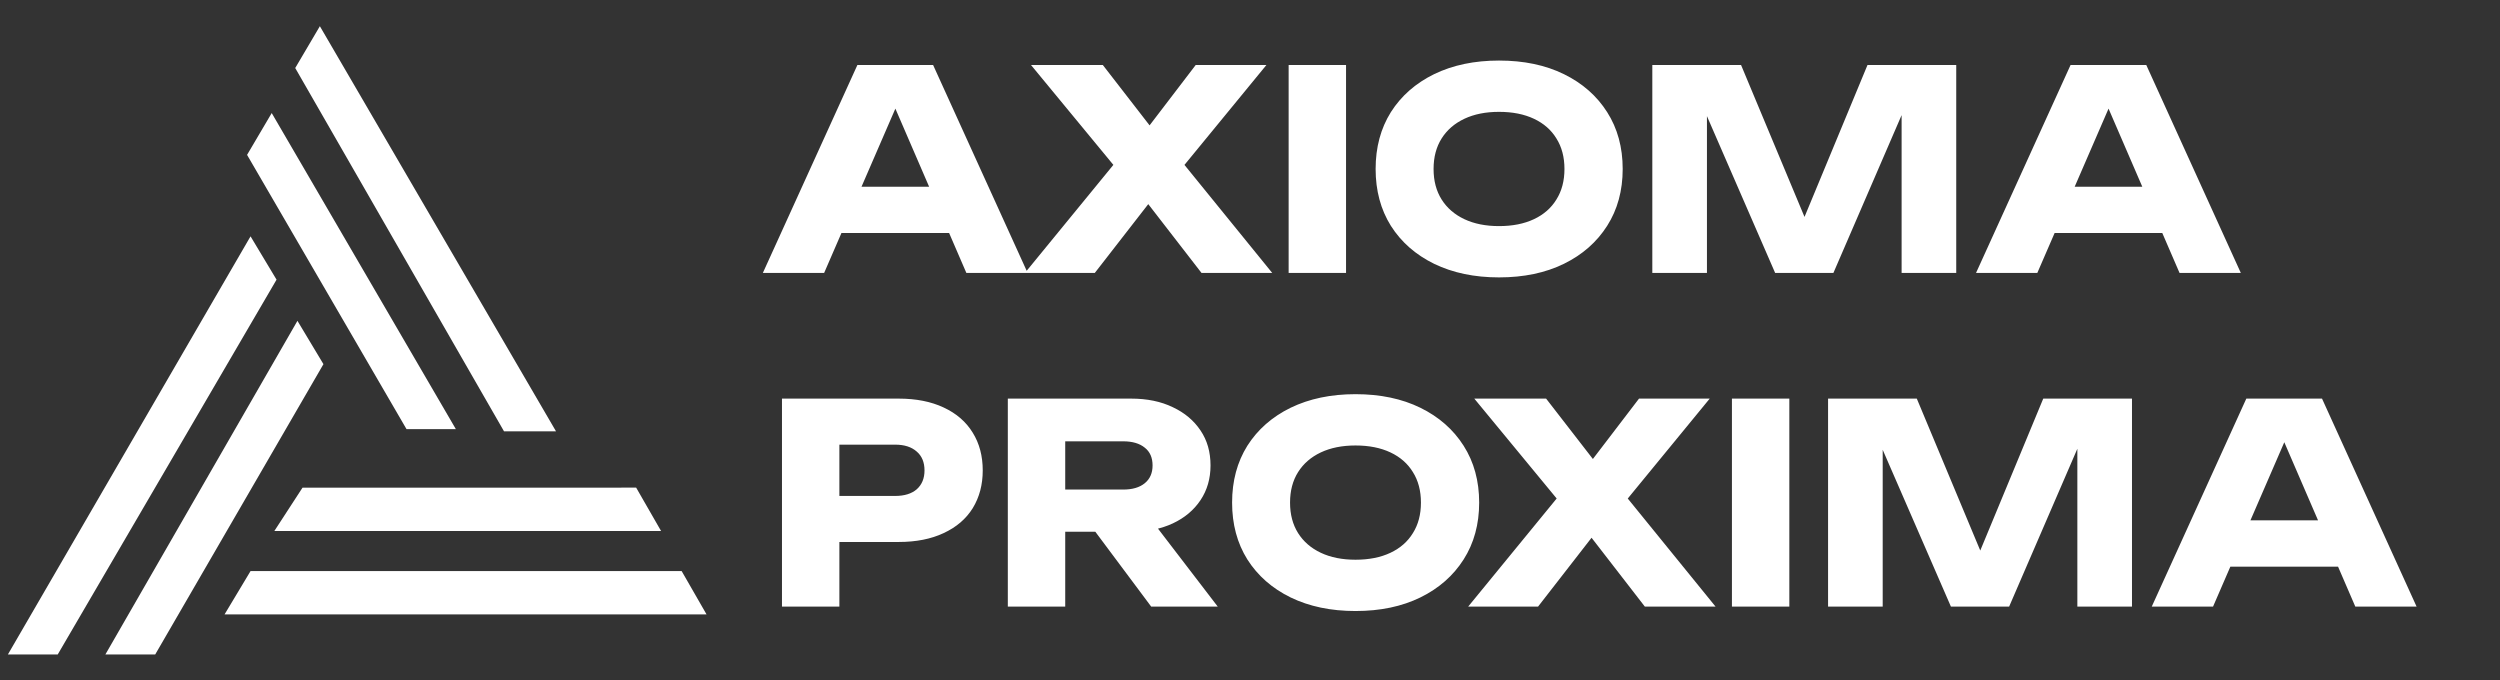
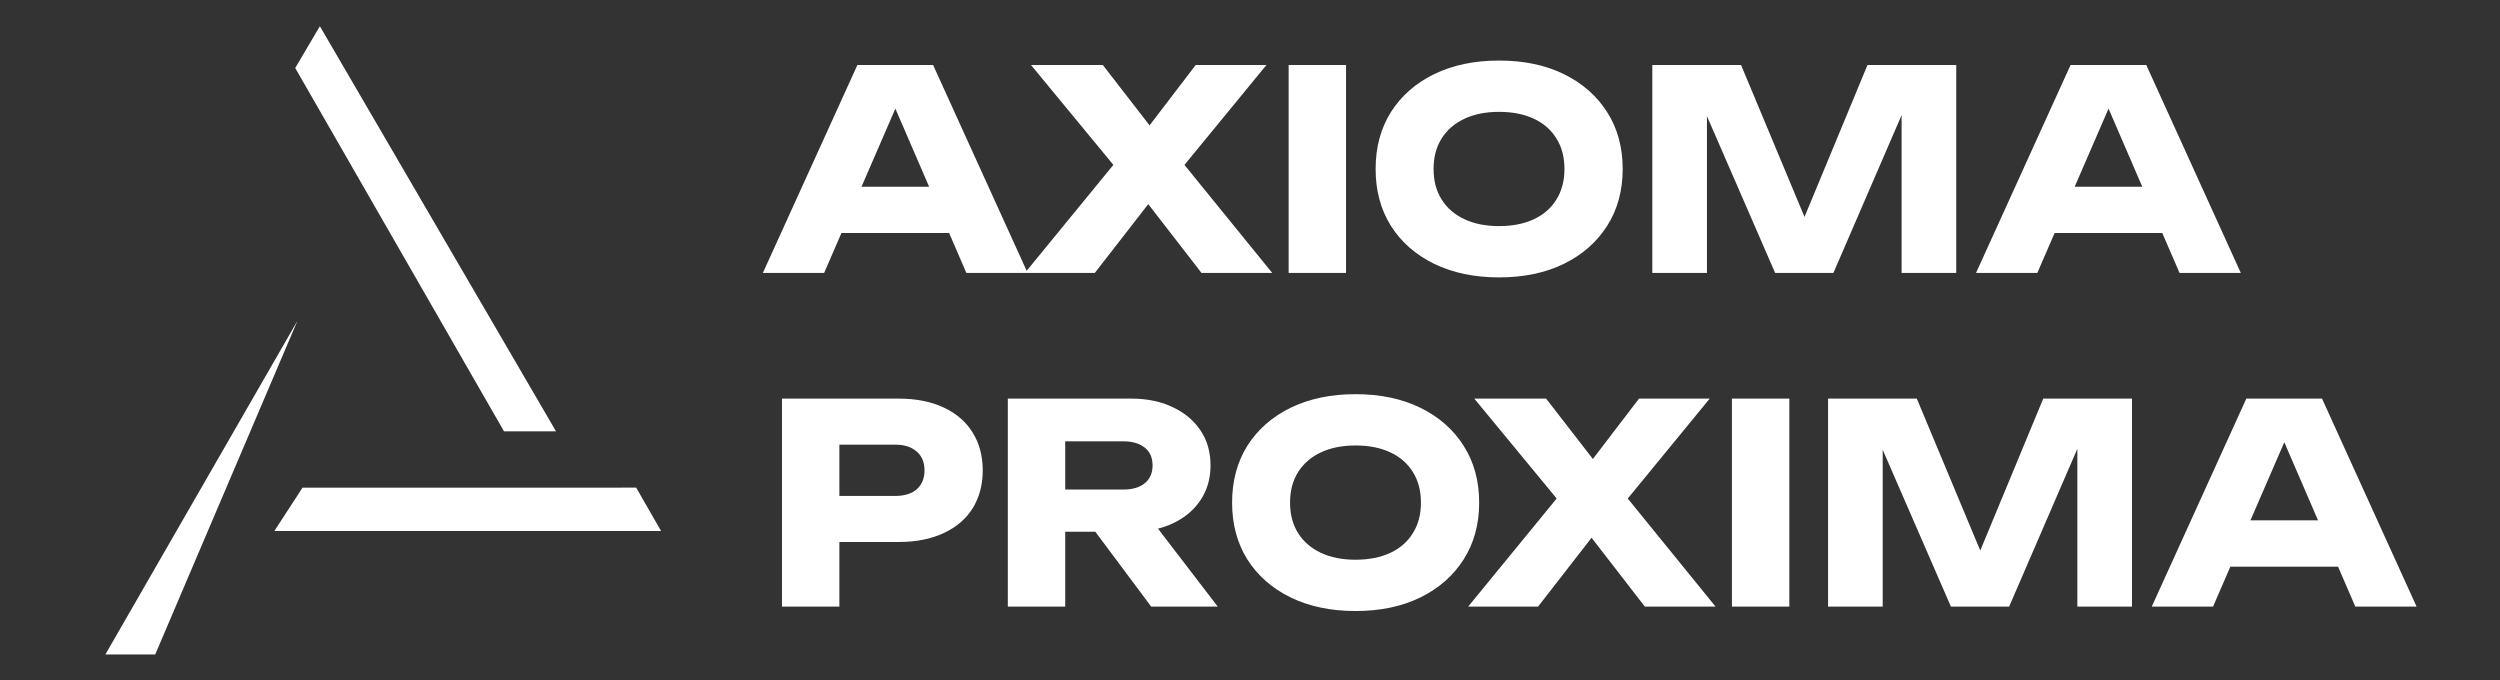
<svg xmlns="http://www.w3.org/2000/svg" width="577" height="157" viewBox="0 0 577 157" fill="none">
  <rect x="0" y="0" width="577" height="157" fill="#333333" stroke="none" />
  <path d="M189.824 53.784V43.096H222.912V53.784H189.824ZM215.36 15L237.184 63H223.04L204.736 20.632H208.576L190.208 63H176.064L197.888 15H215.36ZM270.082 42.072V34.008L293.634 63H277.314L261.762 42.904H268.29L252.674 63H236.546L260.226 34.072V42.008L237.954 15H254.53L268.61 33.176H262.082L275.97 15H292.29L270.082 42.072ZM297.418 15H310.666V63H297.418V15ZM345.973 64.024C340.298 64.024 335.306 62.979 330.997 60.888C326.73 58.797 323.402 55.875 321.013 52.12C318.666 48.365 317.493 43.992 317.493 39C317.493 34.008 318.666 29.635 321.013 25.88C323.402 22.125 326.73 19.203 330.997 17.112C335.306 15.021 340.298 13.976 345.973 13.976C351.69 13.976 356.682 15.021 360.949 17.112C365.216 19.203 368.544 22.125 370.933 25.88C373.322 29.635 374.517 34.008 374.517 39C374.517 43.992 373.322 48.365 370.933 52.12C368.544 55.875 365.216 58.797 360.949 60.888C356.682 62.979 351.69 64.024 345.973 64.024ZM345.973 52.184C349.088 52.184 351.776 51.651 354.037 50.584C356.298 49.517 358.026 48.003 359.221 46.04C360.458 44.077 361.077 41.731 361.077 39C361.077 36.269 360.458 33.923 359.221 31.96C358.026 29.997 356.298 28.483 354.037 27.416C351.776 26.349 349.088 25.816 345.973 25.816C342.901 25.816 340.234 26.349 337.973 27.416C335.712 28.483 333.962 29.997 332.725 31.96C331.488 33.923 330.869 36.269 330.869 39C330.869 41.731 331.488 44.077 332.725 46.04C333.962 48.003 335.712 49.517 337.973 50.584C340.234 51.651 342.901 52.184 345.973 52.184ZM451.499 15V63H438.891V19.736L441.707 20.056L423.147 63H409.707L391.083 20.184L393.963 19.864V63H381.355V15H401.835L419.051 56.216H413.931L431.019 15H451.499ZM469.824 53.784V43.096H502.912V53.784H469.824ZM495.36 15L517.184 63H503.04L484.736 20.632H488.576L470.208 63H456.064L477.888 15H495.36ZM207.424 92C211.435 92 214.891 92.683 217.792 94.048C220.736 95.413 222.976 97.355 224.512 99.872C226.048 102.347 226.816 105.248 226.816 108.576C226.816 111.861 226.048 114.763 224.512 117.28C222.976 119.755 220.736 121.675 217.792 123.04C214.891 124.405 211.435 125.088 207.424 125.088H186.624V114.464H206.592C208.725 114.464 210.389 113.952 211.584 112.928C212.779 111.861 213.376 110.411 213.376 108.576C213.376 106.699 212.779 105.248 211.584 104.224C210.389 103.157 208.725 102.624 206.592 102.624H187.776L193.728 96.48V140H180.48V92H207.424ZM241.757 112.992H259.229C261.362 112.992 263.026 112.501 264.221 111.52C265.416 110.539 266.013 109.173 266.013 107.424C266.013 105.632 265.416 104.267 264.221 103.328C263.026 102.347 261.362 101.856 259.229 101.856H239.901L245.853 95.52V140H232.605V92H261.085C264.754 92 267.954 92.661 270.685 93.984C273.416 95.264 275.549 97.056 277.085 99.36C278.621 101.621 279.389 104.309 279.389 107.424C279.389 110.453 278.621 113.12 277.085 115.424C275.549 117.728 273.416 119.52 270.685 120.8C267.954 122.08 264.754 122.72 261.085 122.72H241.757V112.992ZM248.925 117.536H263.837L281.053 140H265.693L248.925 117.536ZM312.848 141.024C307.173 141.024 302.181 139.979 297.872 137.888C293.605 135.797 290.277 132.875 287.888 129.12C285.541 125.365 284.368 120.992 284.368 116C284.368 111.008 285.541 106.635 287.888 102.88C290.277 99.125 293.605 96.203 297.872 94.112C302.181 92.021 307.173 90.976 312.848 90.976C318.565 90.976 323.557 92.021 327.824 94.112C332.091 96.203 335.419 99.125 337.808 102.88C340.197 106.635 341.392 111.008 341.392 116C341.392 120.992 340.197 125.365 337.808 129.12C335.419 132.875 332.091 135.797 327.824 137.888C323.557 139.979 318.565 141.024 312.848 141.024ZM312.848 129.184C315.963 129.184 318.651 128.651 320.912 127.584C323.173 126.517 324.901 125.003 326.096 123.04C327.333 121.077 327.952 118.731 327.952 116C327.952 113.269 327.333 110.923 326.096 108.96C324.901 106.997 323.173 105.483 320.912 104.416C318.651 103.349 315.963 102.816 312.848 102.816C309.776 102.816 307.109 103.349 304.848 104.416C302.587 105.483 300.837 106.997 299.6 108.96C298.363 110.923 297.744 113.269 297.744 116C297.744 118.731 298.363 121.077 299.6 123.04C300.837 125.003 302.587 126.517 304.848 127.584C307.109 128.651 309.776 129.184 312.848 129.184ZM372.395 119.072V111.008L395.947 140H379.627L364.075 119.904H370.603L354.987 140H338.858L362.539 111.072V119.008L340.267 92H356.843L370.923 110.176H364.395L378.283 92H394.603L372.395 119.072ZM399.73 92H412.978V140H399.73V92ZM492.062 92V140H479.454V96.736L482.27 97.056L463.71 140H450.27L431.646 97.184L434.526 96.864V140H421.918V92H442.398L459.614 133.216H454.494L471.582 92H492.062ZM510.387 130.784V120.096H543.475V130.784H510.387ZM535.923 92L557.747 140H543.603L525.299 97.632H529.139L510.771 140H496.627L518.451 92H535.923Z" fill="white" />
  <path d="M68.137 15.699L73.825 6.046L128.325 99.546L116.325 99.546L68.137 15.699Z" fill="white" />
-   <path d="M57.024 35.744L62.712 26.092L105.212 99.046L93.825 99.046L57.024 35.744Z" fill="white" />
-   <path d="M57.825 54.546L63.827 64.546L13.325 151.046L1.825 151.046L57.825 54.546Z" fill="white" />
-   <path d="M68.65 74.046L74.652 84.046L35.825 151.046L24.325 151.046L68.65 74.046Z" fill="white" />
+   <path d="M68.65 74.046L35.825 151.046L24.325 151.046L68.65 74.046Z" fill="white" />
  <path d="M146.825 112.546L152.571 122.548L63.324 122.548L69.824 112.548L146.825 112.546Z" fill="white" />
-   <path d="M157.326 131.806L163.073 141.808L51.825 141.808L57.825 131.806L157.326 131.806Z" fill="white" />
</svg>